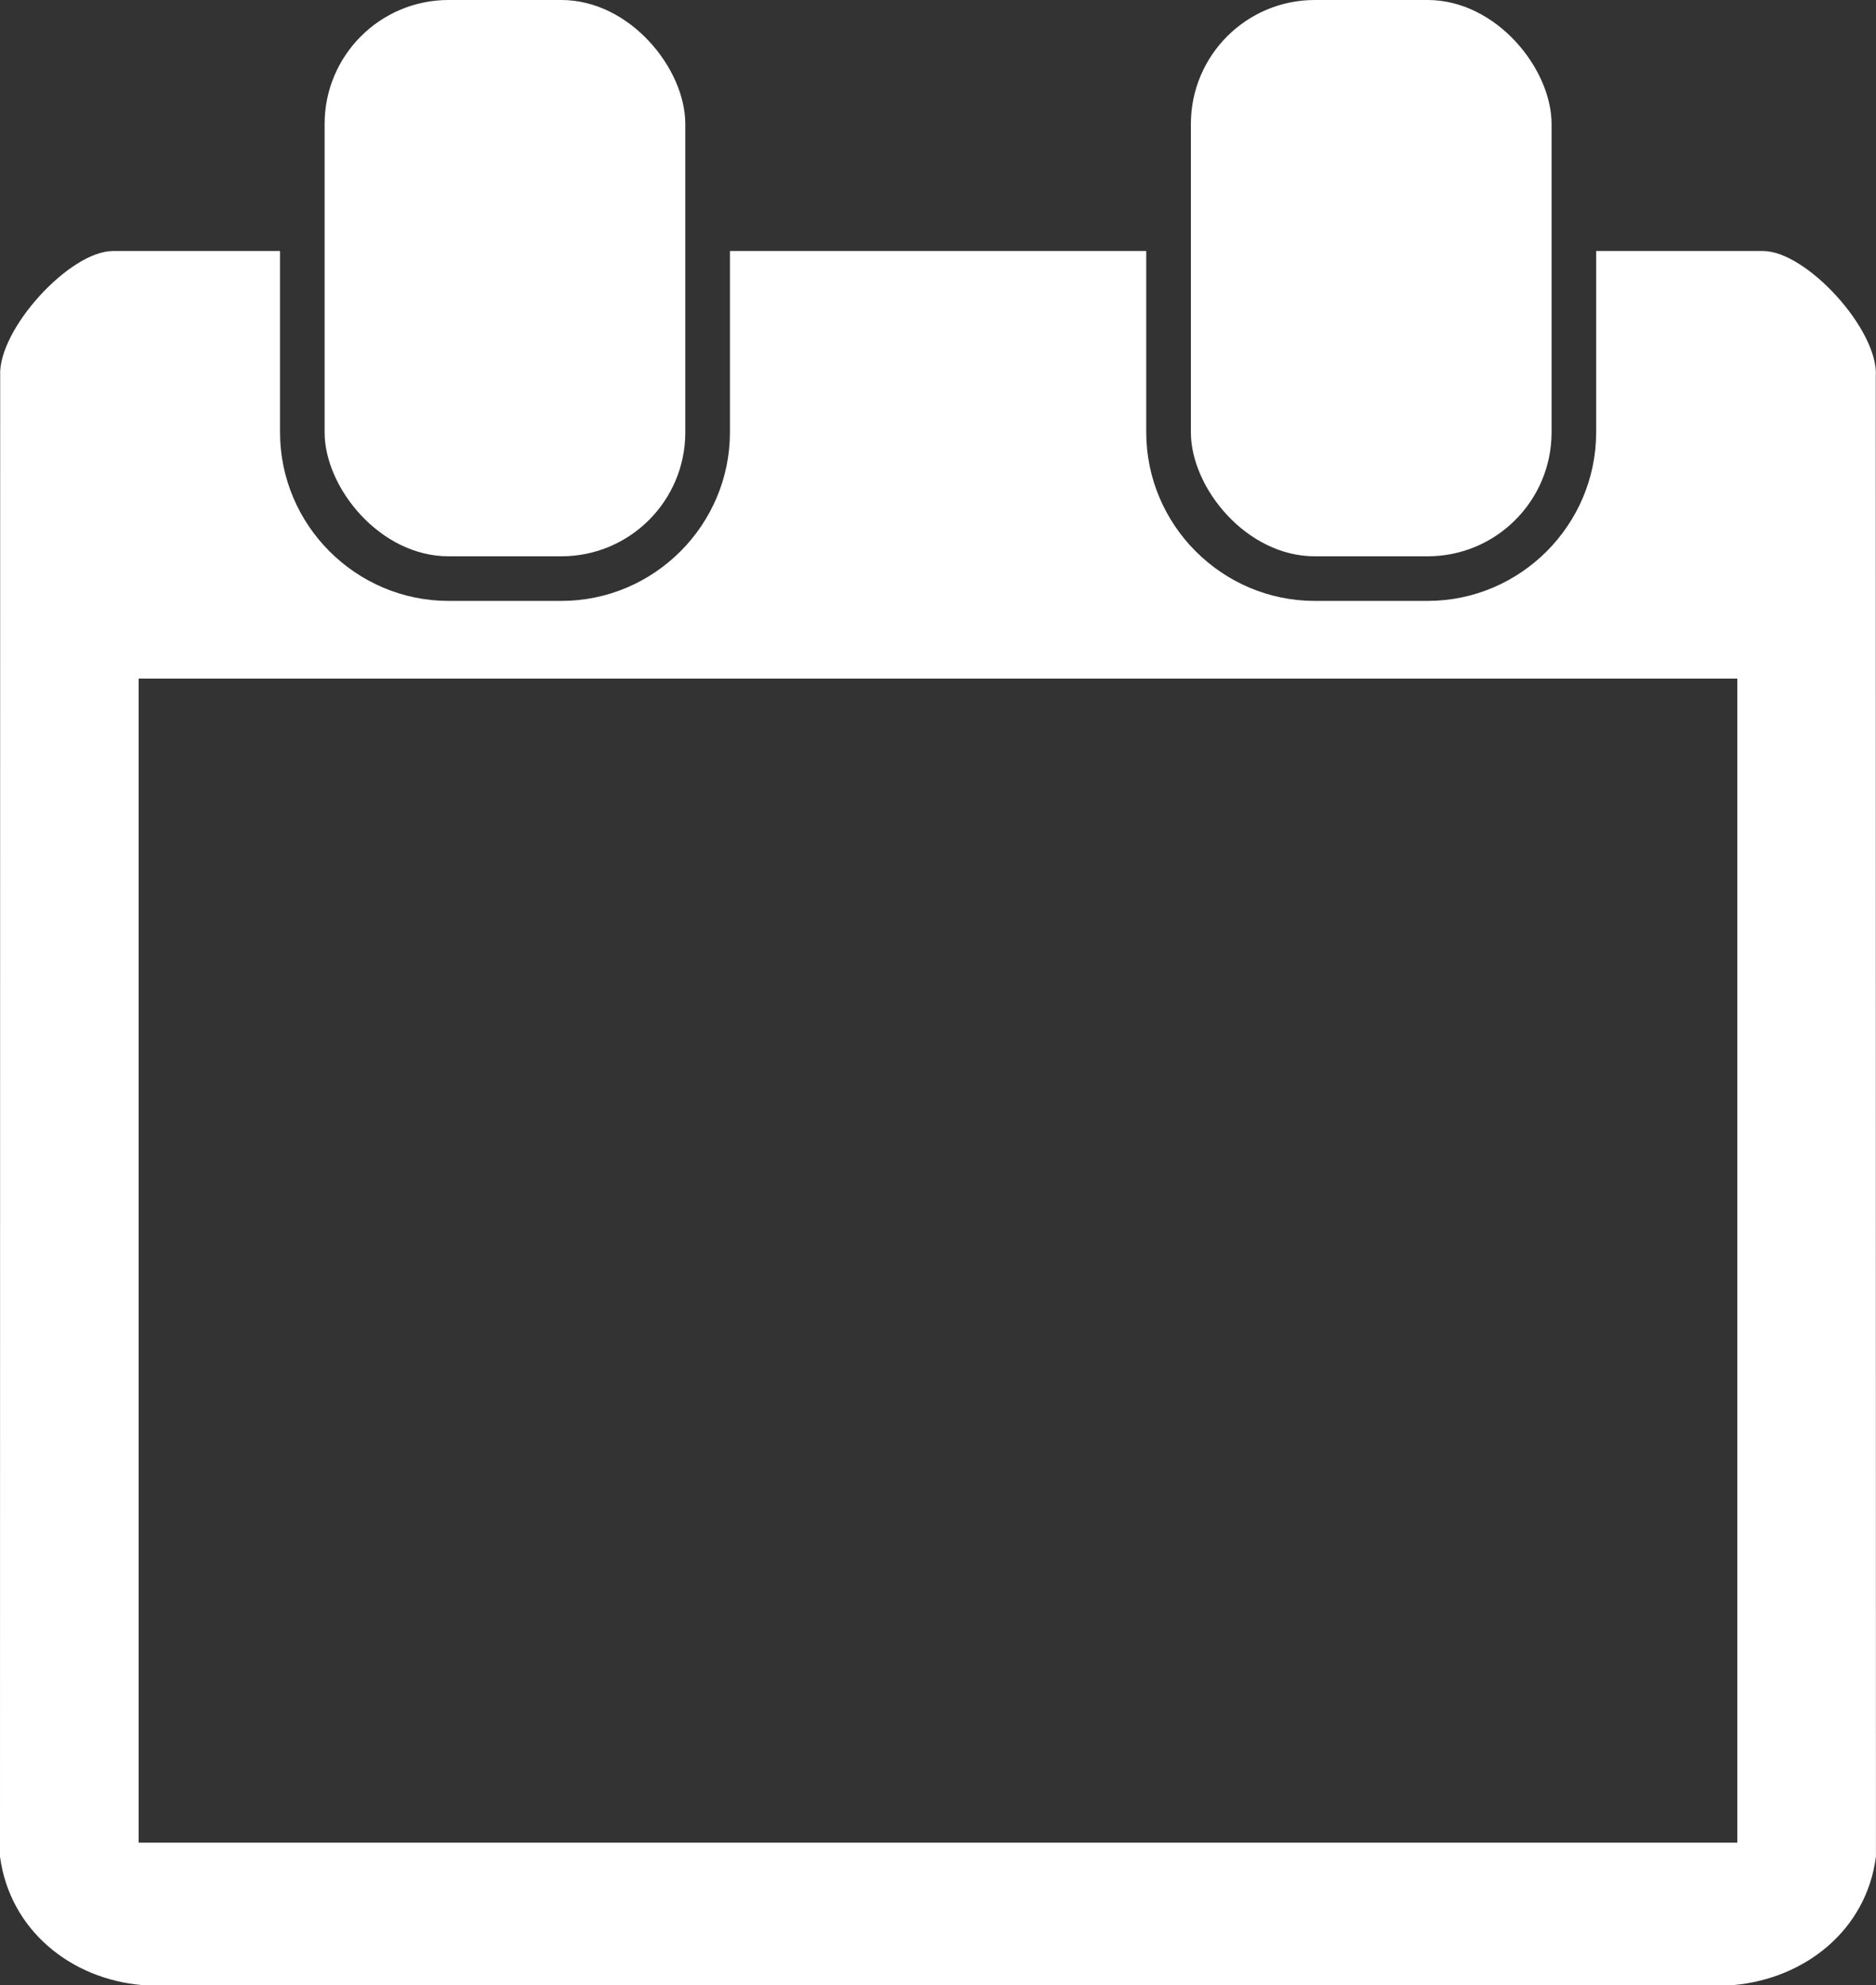
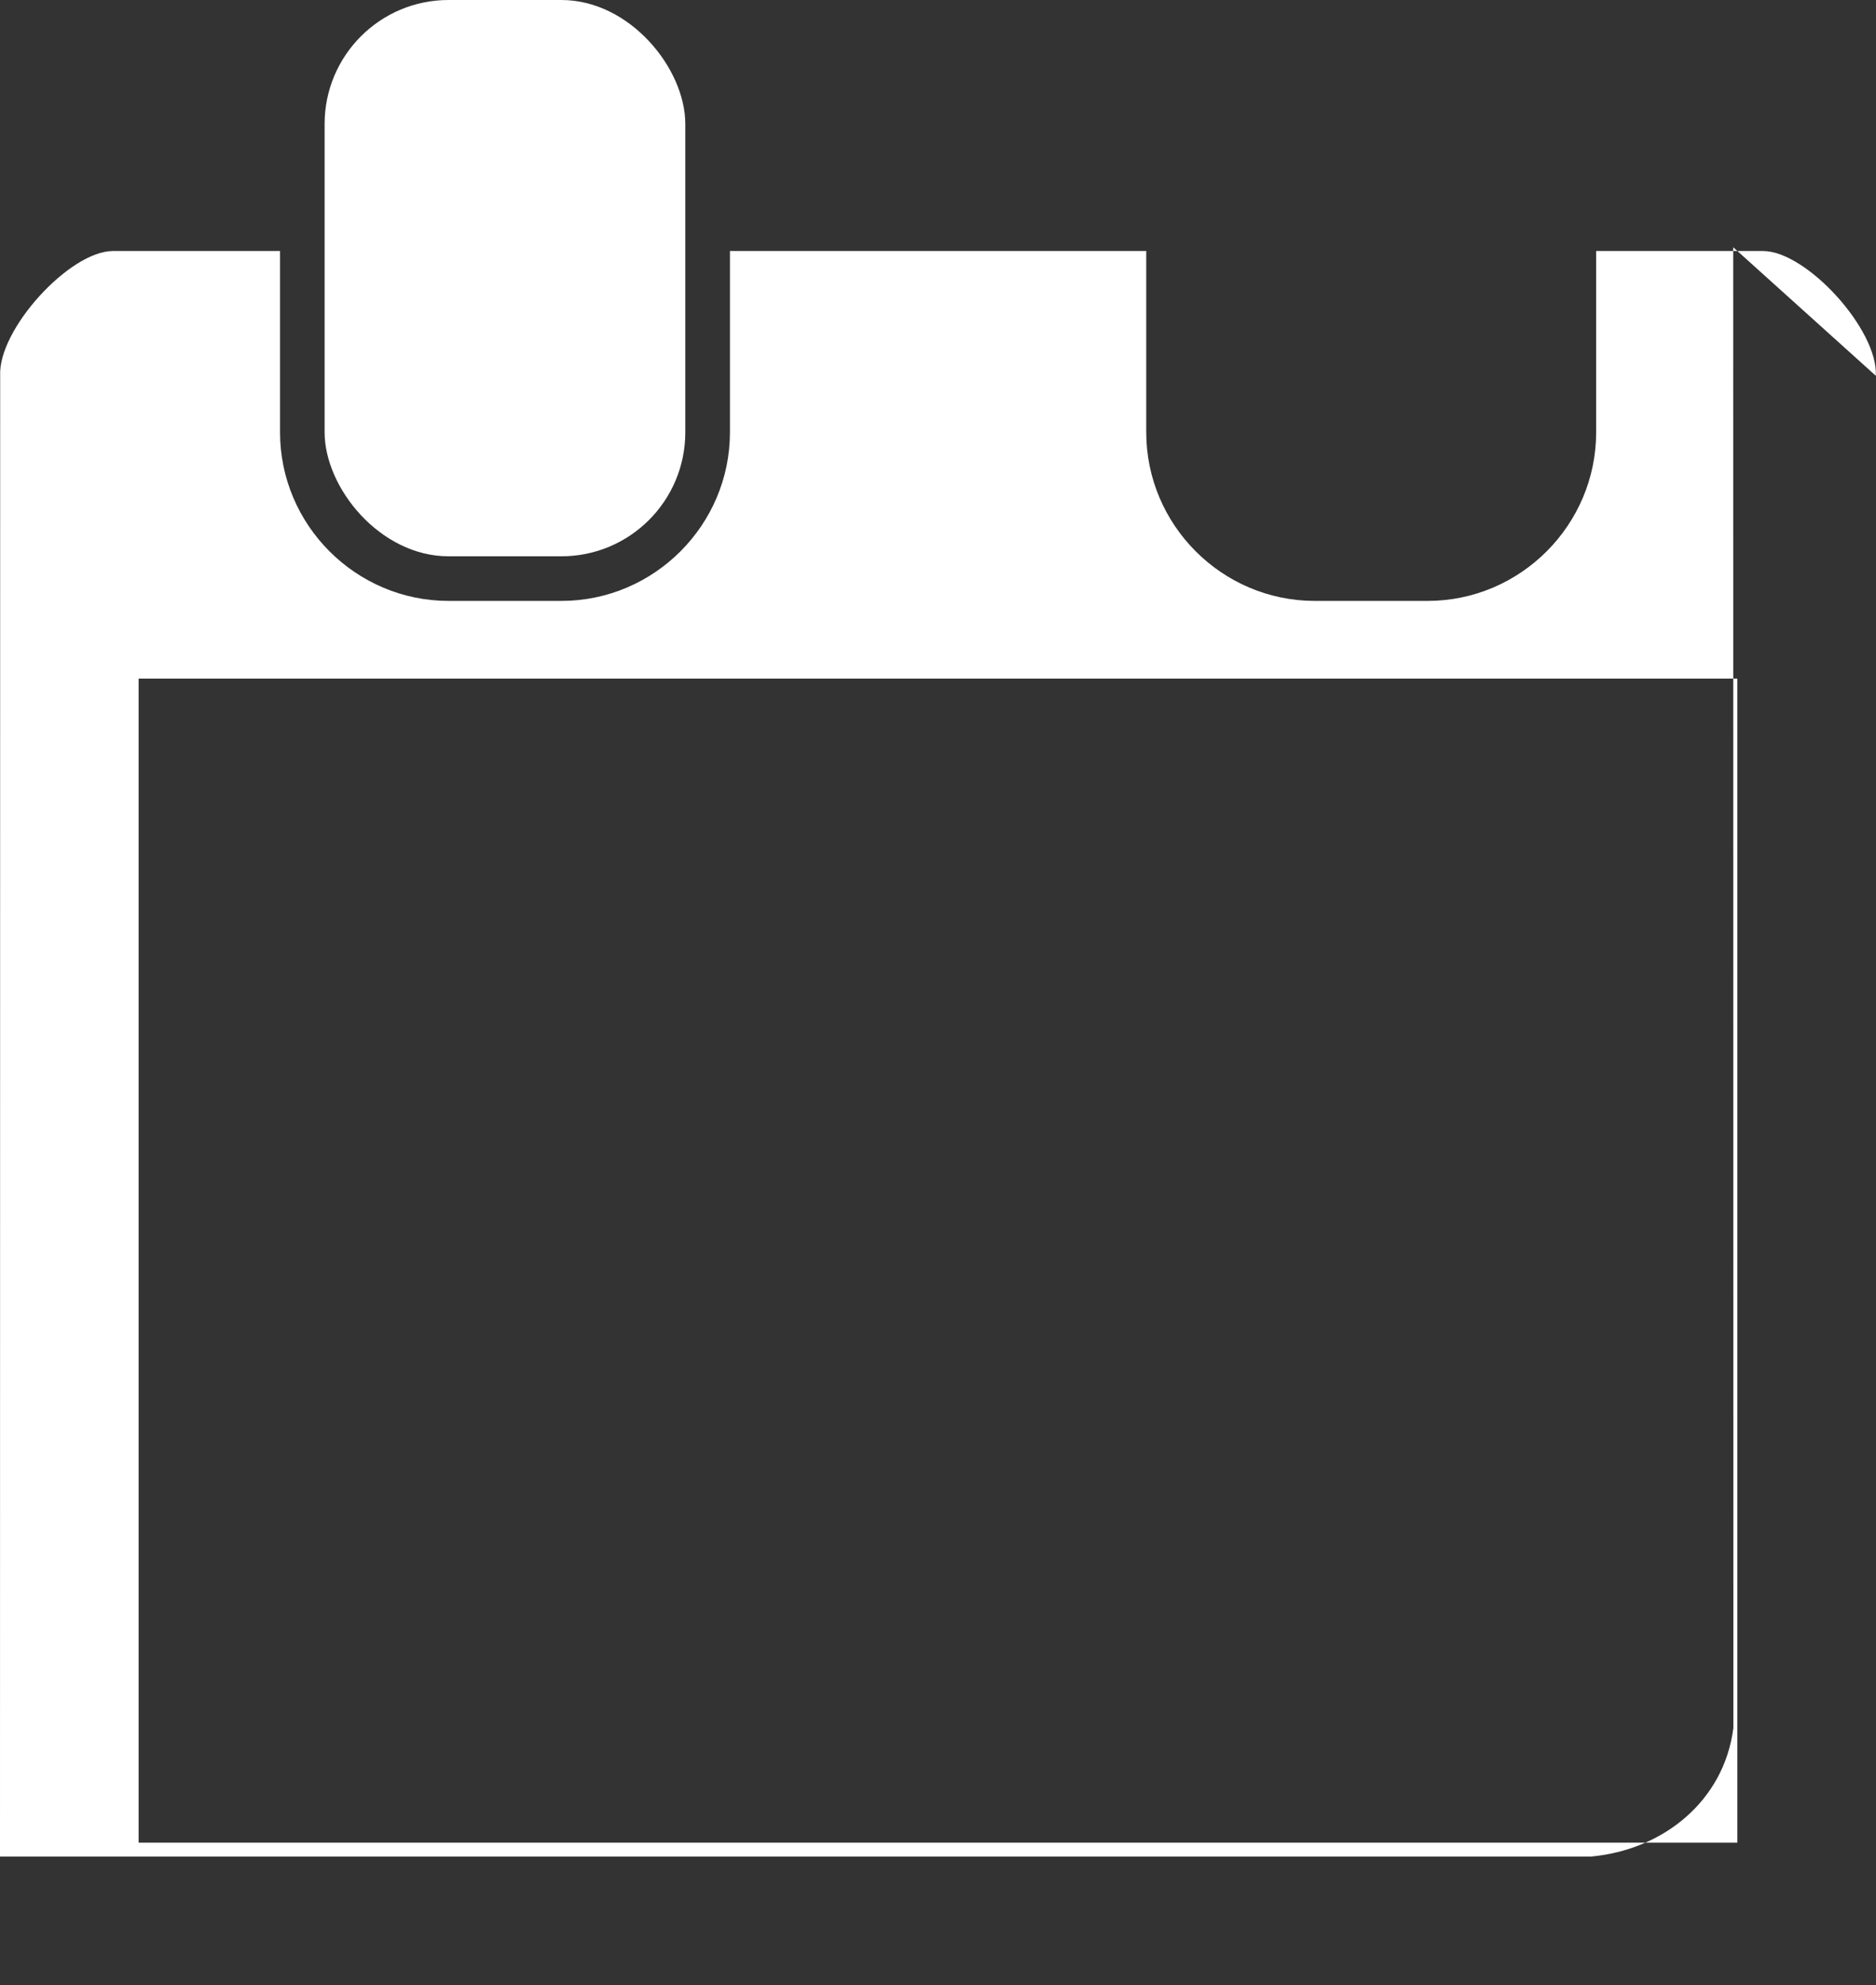
<svg xmlns="http://www.w3.org/2000/svg" id="Calque_2" data-name="Calque 2" viewBox="0 0 313.06 331.11">
  <rect x="0" y="0" width="313.06" height="331.11" fill="#333333" stroke="none" />
  <defs>
    <style> .cls-1 { fill: #fff; } </style>
  </defs>
  <g id="Calque_1-2" data-name="Calque 1">
    <g>
-       <path class="cls-1" d="M313.03,62.68c.4-7.71-11.6-20.81-18.82-20.81h-27.85v30.23c0,15.47-12.65,28.13-28.13,28.13h-18.82c-15.47,0-28.13-12.65-28.13-28.13v-30.23h-69.47v30.23c0,15.47-12.65,28.13-28.13,28.13h-18.82c-15.47,0-28.13-12.65-28.13-28.13v-30.23h-27.89C11.63,41.87-.36,54.97.03,62.68l-.03,246.99c1.64,12.26,11.82,20.45,23.79,21.44h265.47c11.92-1.07,22.2-9.13,23.79-21.44l-.03-246.99ZM289.92,307.35H23.13V113.19h266.79v194.15Z" />
+       <path class="cls-1" d="M313.03,62.68c.4-7.71-11.6-20.81-18.82-20.81h-27.85v30.23c0,15.47-12.65,28.13-28.13,28.13h-18.82c-15.47,0-28.13-12.65-28.13-28.13v-30.23h-69.47v30.23c0,15.47-12.65,28.13-28.13,28.13h-18.82c-15.47,0-28.13-12.65-28.13-28.13v-30.23h-27.89C11.63,41.87-.36,54.97.03,62.68l-.03,246.99h265.47c11.92-1.07,22.2-9.13,23.79-21.44l-.03-246.99ZM289.92,307.35H23.13V113.19h266.79v194.15Z" />
      <rect class="cls-1" x="54.17" width="60.19" height="92.79" rx="20.68" ry="20.68" />
-       <rect class="cls-1" x="198.73" width="60.19" height="92.79" rx="20.68" ry="20.68" />
    </g>
  </g>
</svg>